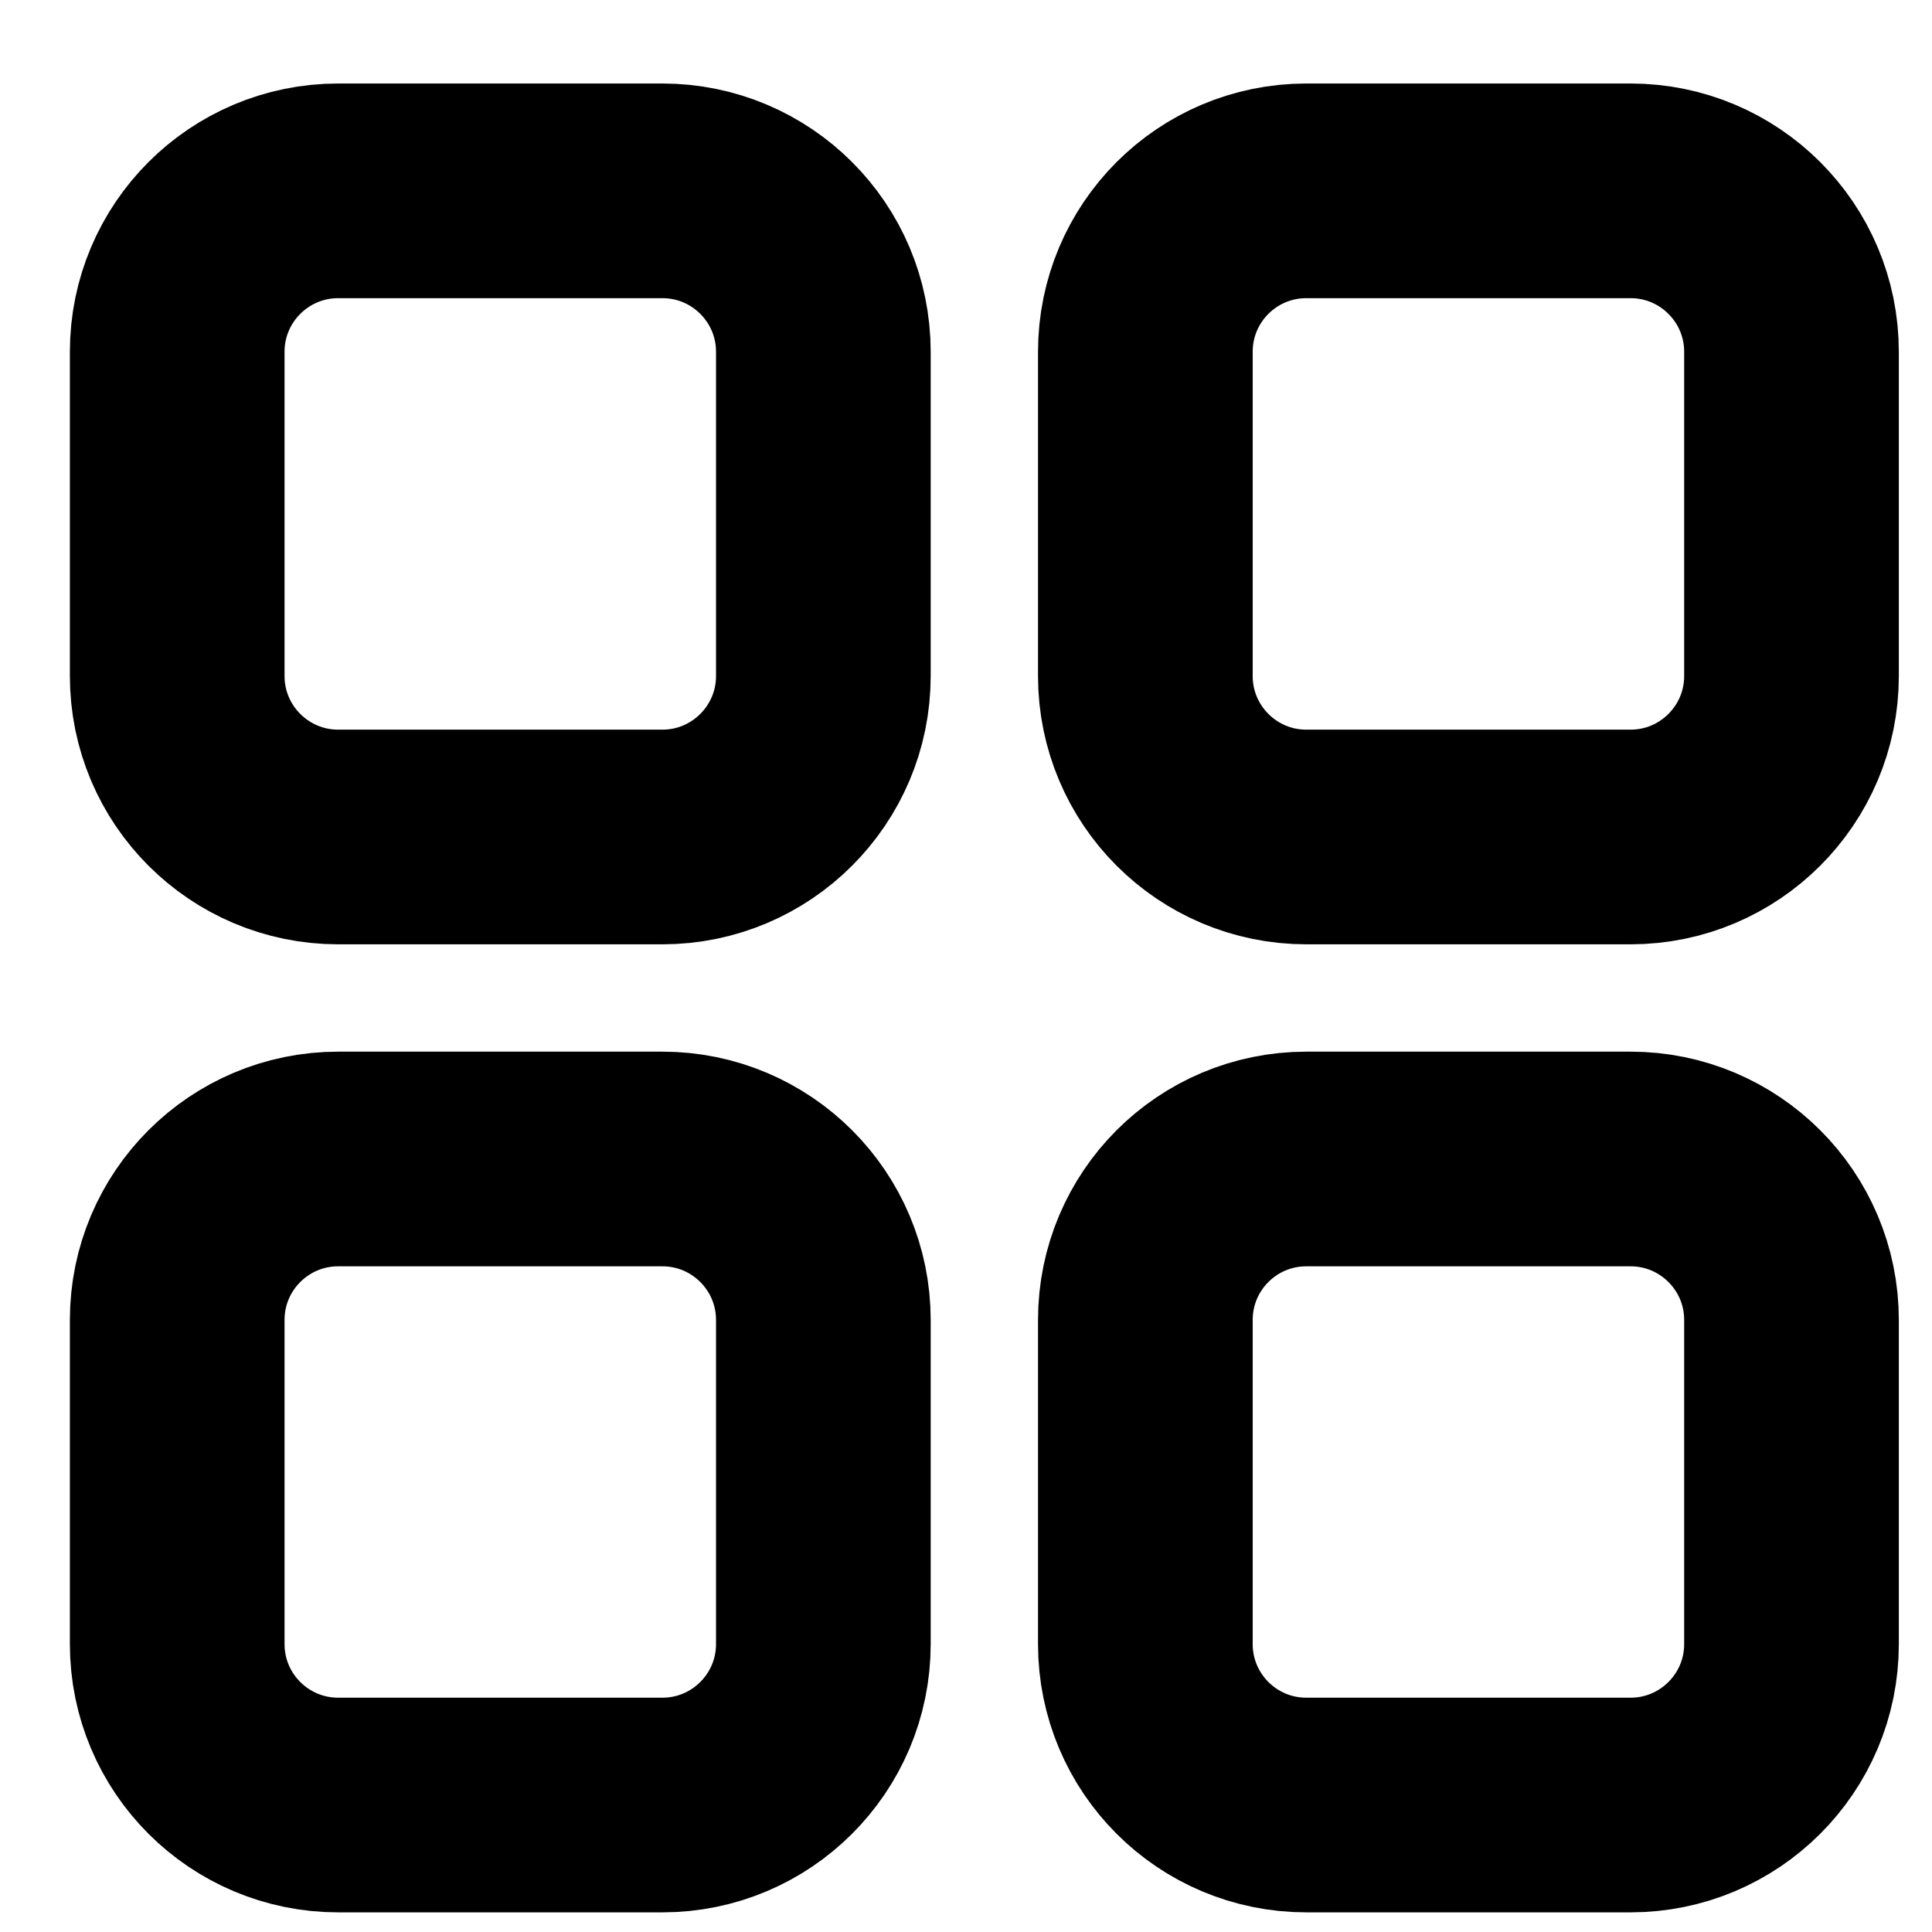
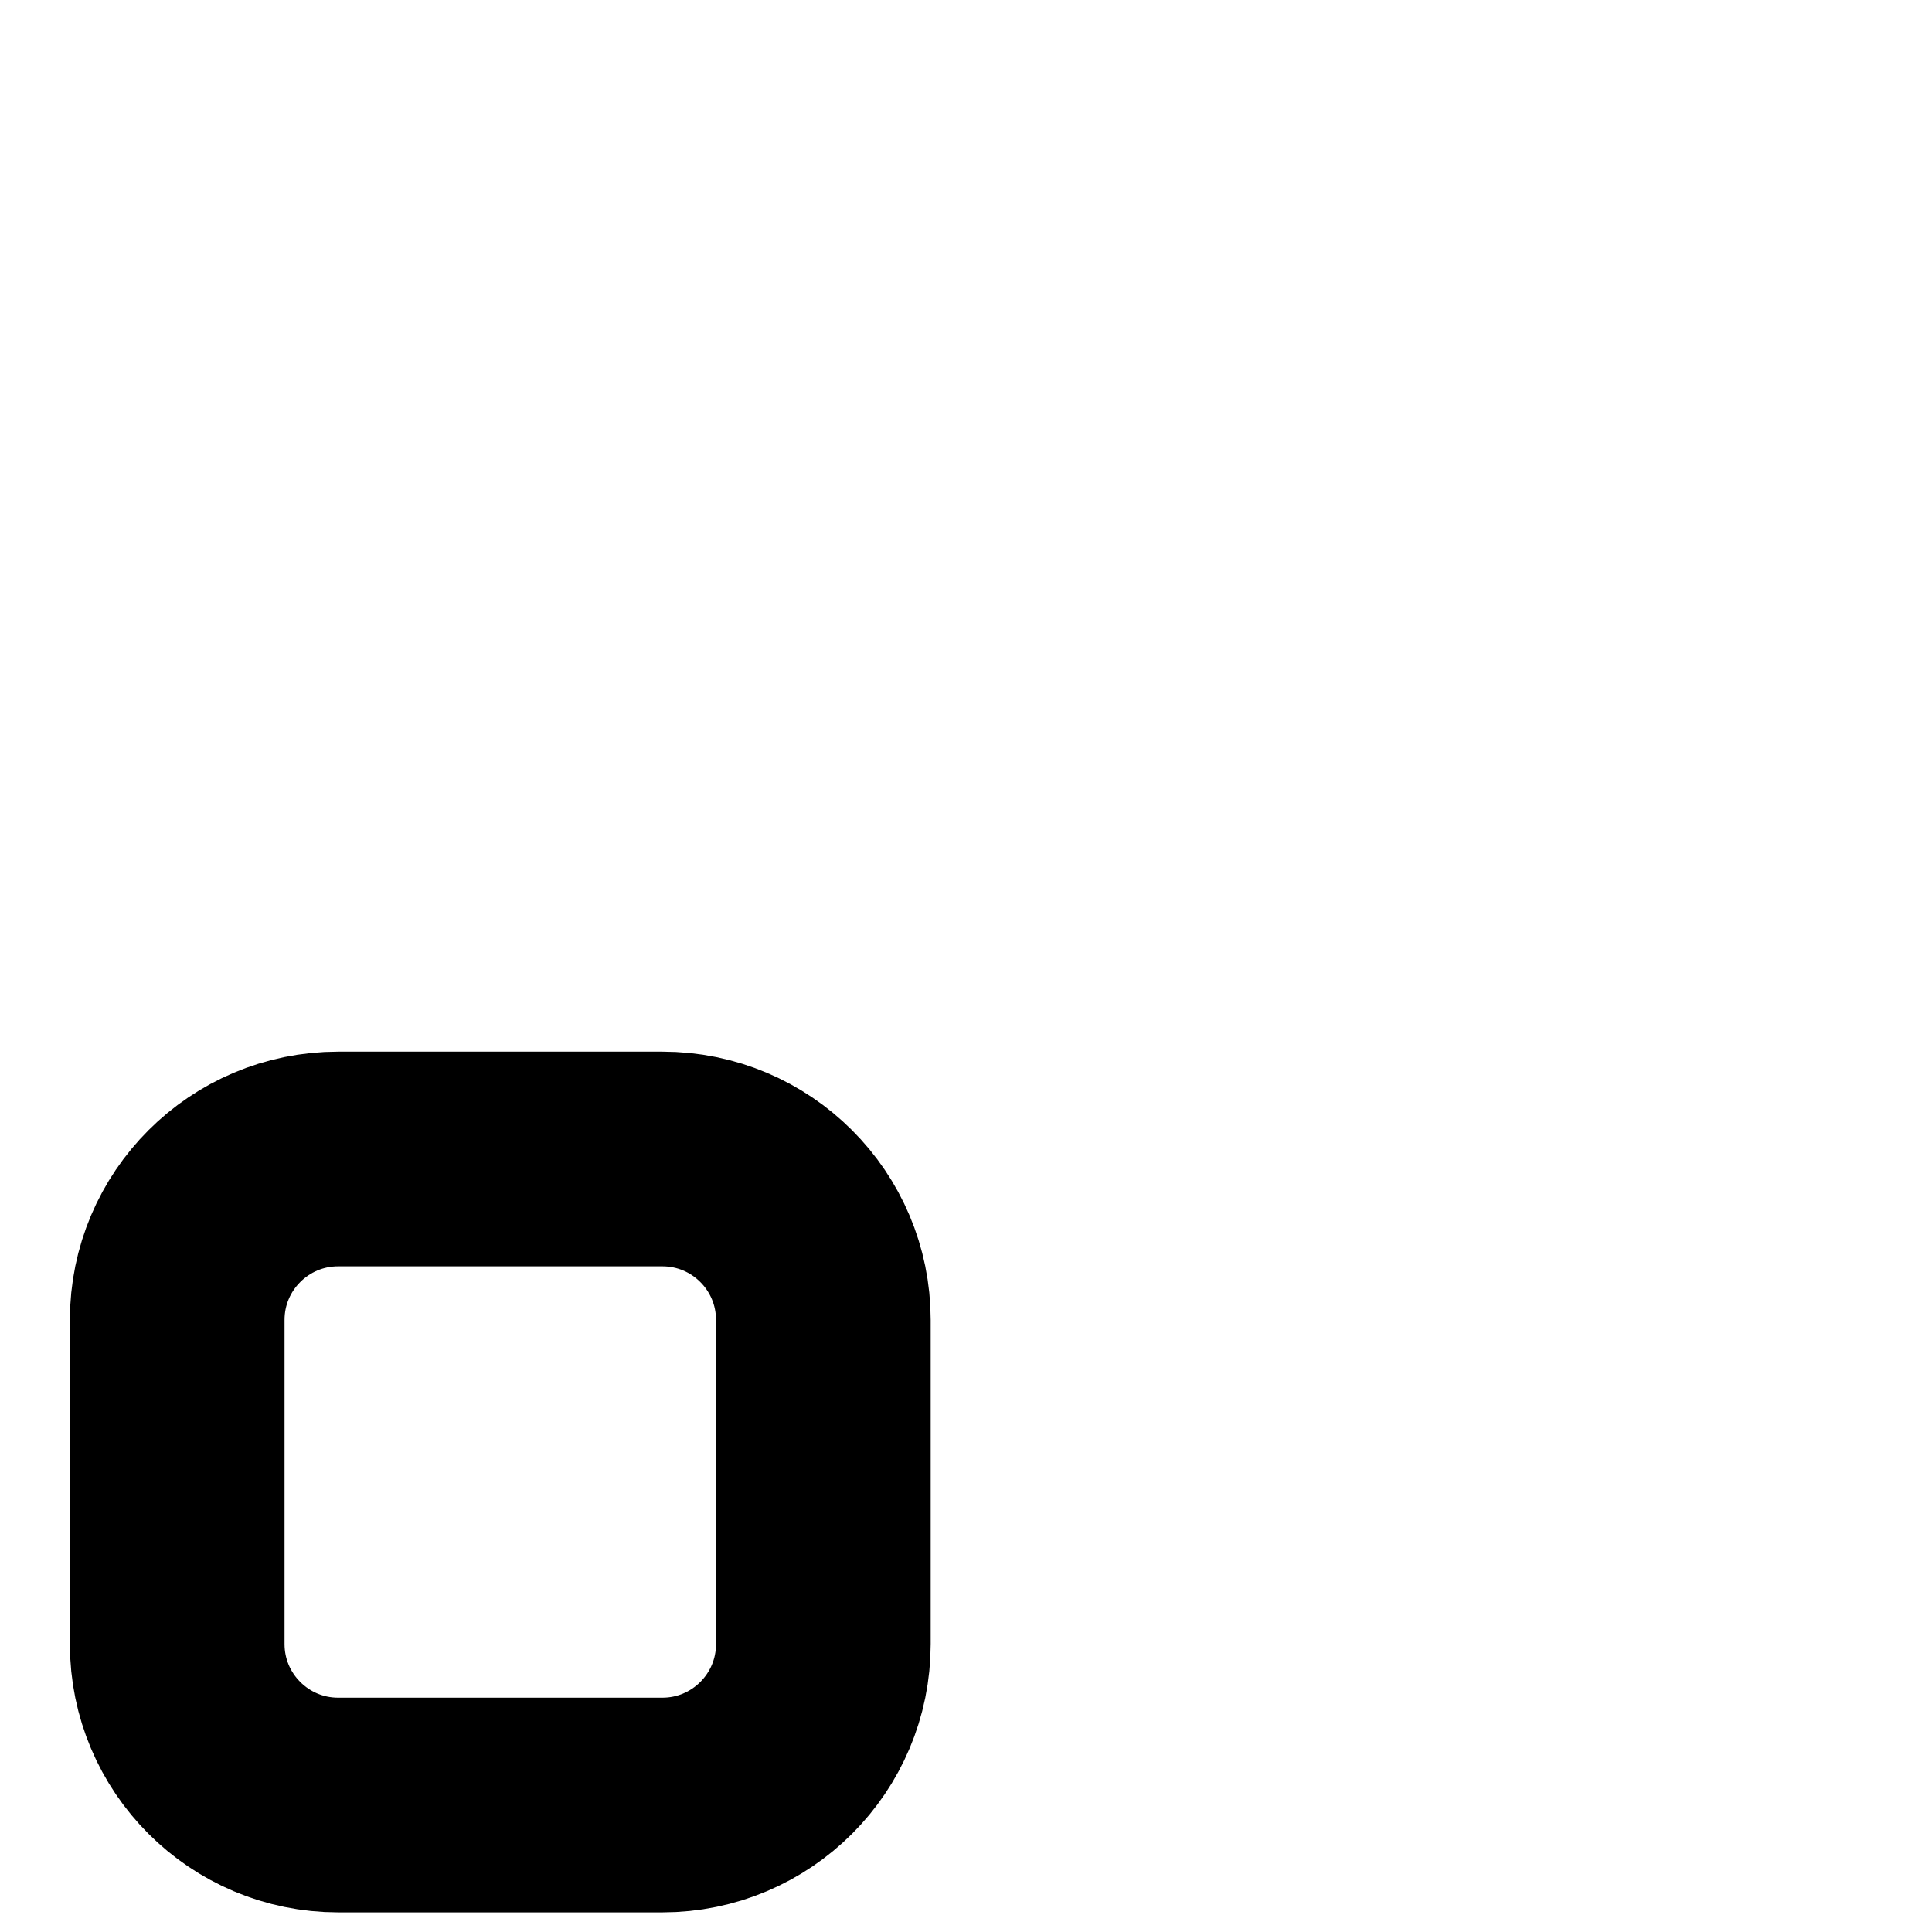
<svg xmlns="http://www.w3.org/2000/svg" width="18" height="18" viewBox="0 0 18 18" fill="none">
  <path d="M6.171 10.798H3.151C2.323 10.798 1.651 11.469 1.651 12.298V15.317C1.651 16.146 2.323 16.817 3.151 16.817H6.171C6.999 16.817 7.671 16.146 7.671 15.317V12.298C7.671 11.469 6.999 10.798 6.171 10.798Z" stroke="black" stroke-width="2" stroke-linejoin="round" />
-   <path d="M15.191 10.798H12.171C11.342 10.798 10.671 11.469 10.671 12.298V15.317C10.671 16.146 11.342 16.817 12.171 16.817H15.191C16.019 16.817 16.691 16.146 16.691 15.317V12.298C16.691 11.469 16.019 10.798 15.191 10.798Z" stroke="black" stroke-width="2" stroke-linejoin="round" />
-   <path d="M6.171 1.778H3.151C2.323 1.778 1.651 2.449 1.651 3.278V6.298C1.651 7.126 2.323 7.798 3.151 7.798H6.171C6.999 7.798 7.671 7.126 7.671 6.298V3.278C7.671 2.449 6.999 1.778 6.171 1.778Z" stroke="black" stroke-width="2" stroke-linejoin="round" />
-   <path d="M15.191 1.778H12.171C11.342 1.778 10.671 2.449 10.671 3.278V6.298C10.671 7.126 11.342 7.798 12.171 7.798H15.191C16.019 7.798 16.691 7.126 16.691 6.298V3.278C16.691 2.449 16.019 1.778 15.191 1.778Z" stroke="black" stroke-width="2" stroke-linejoin="round" />
</svg>